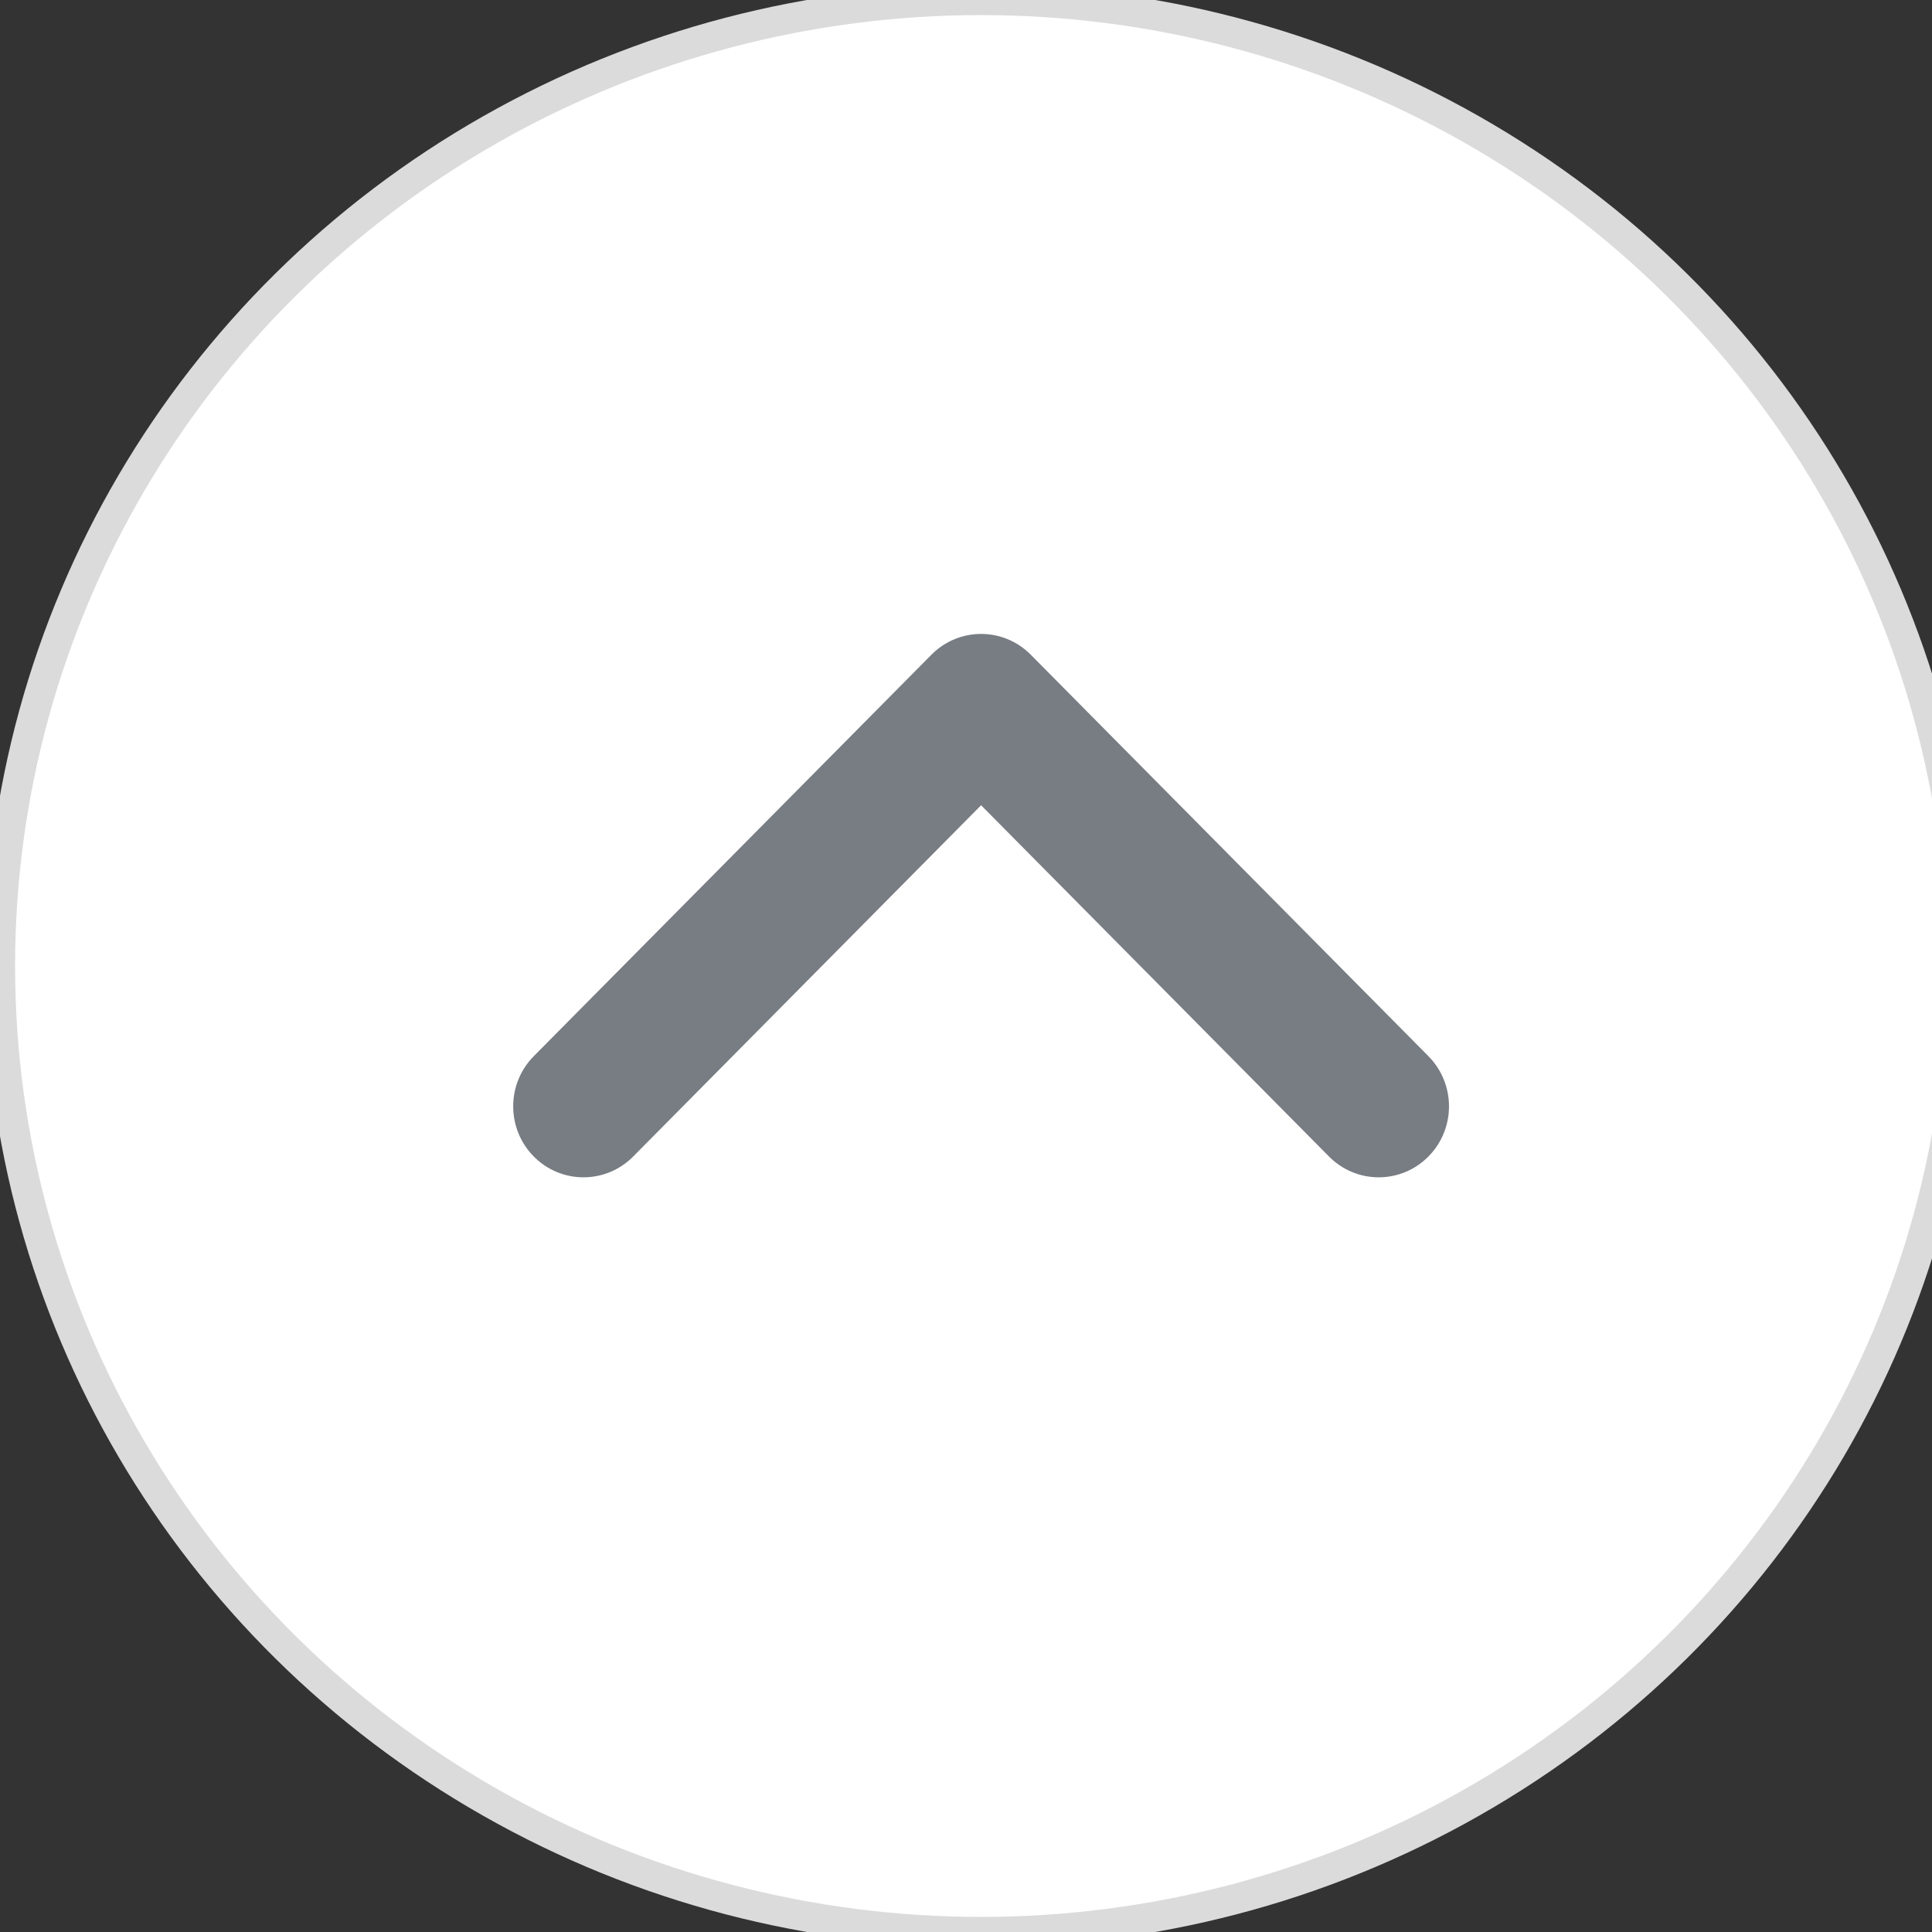
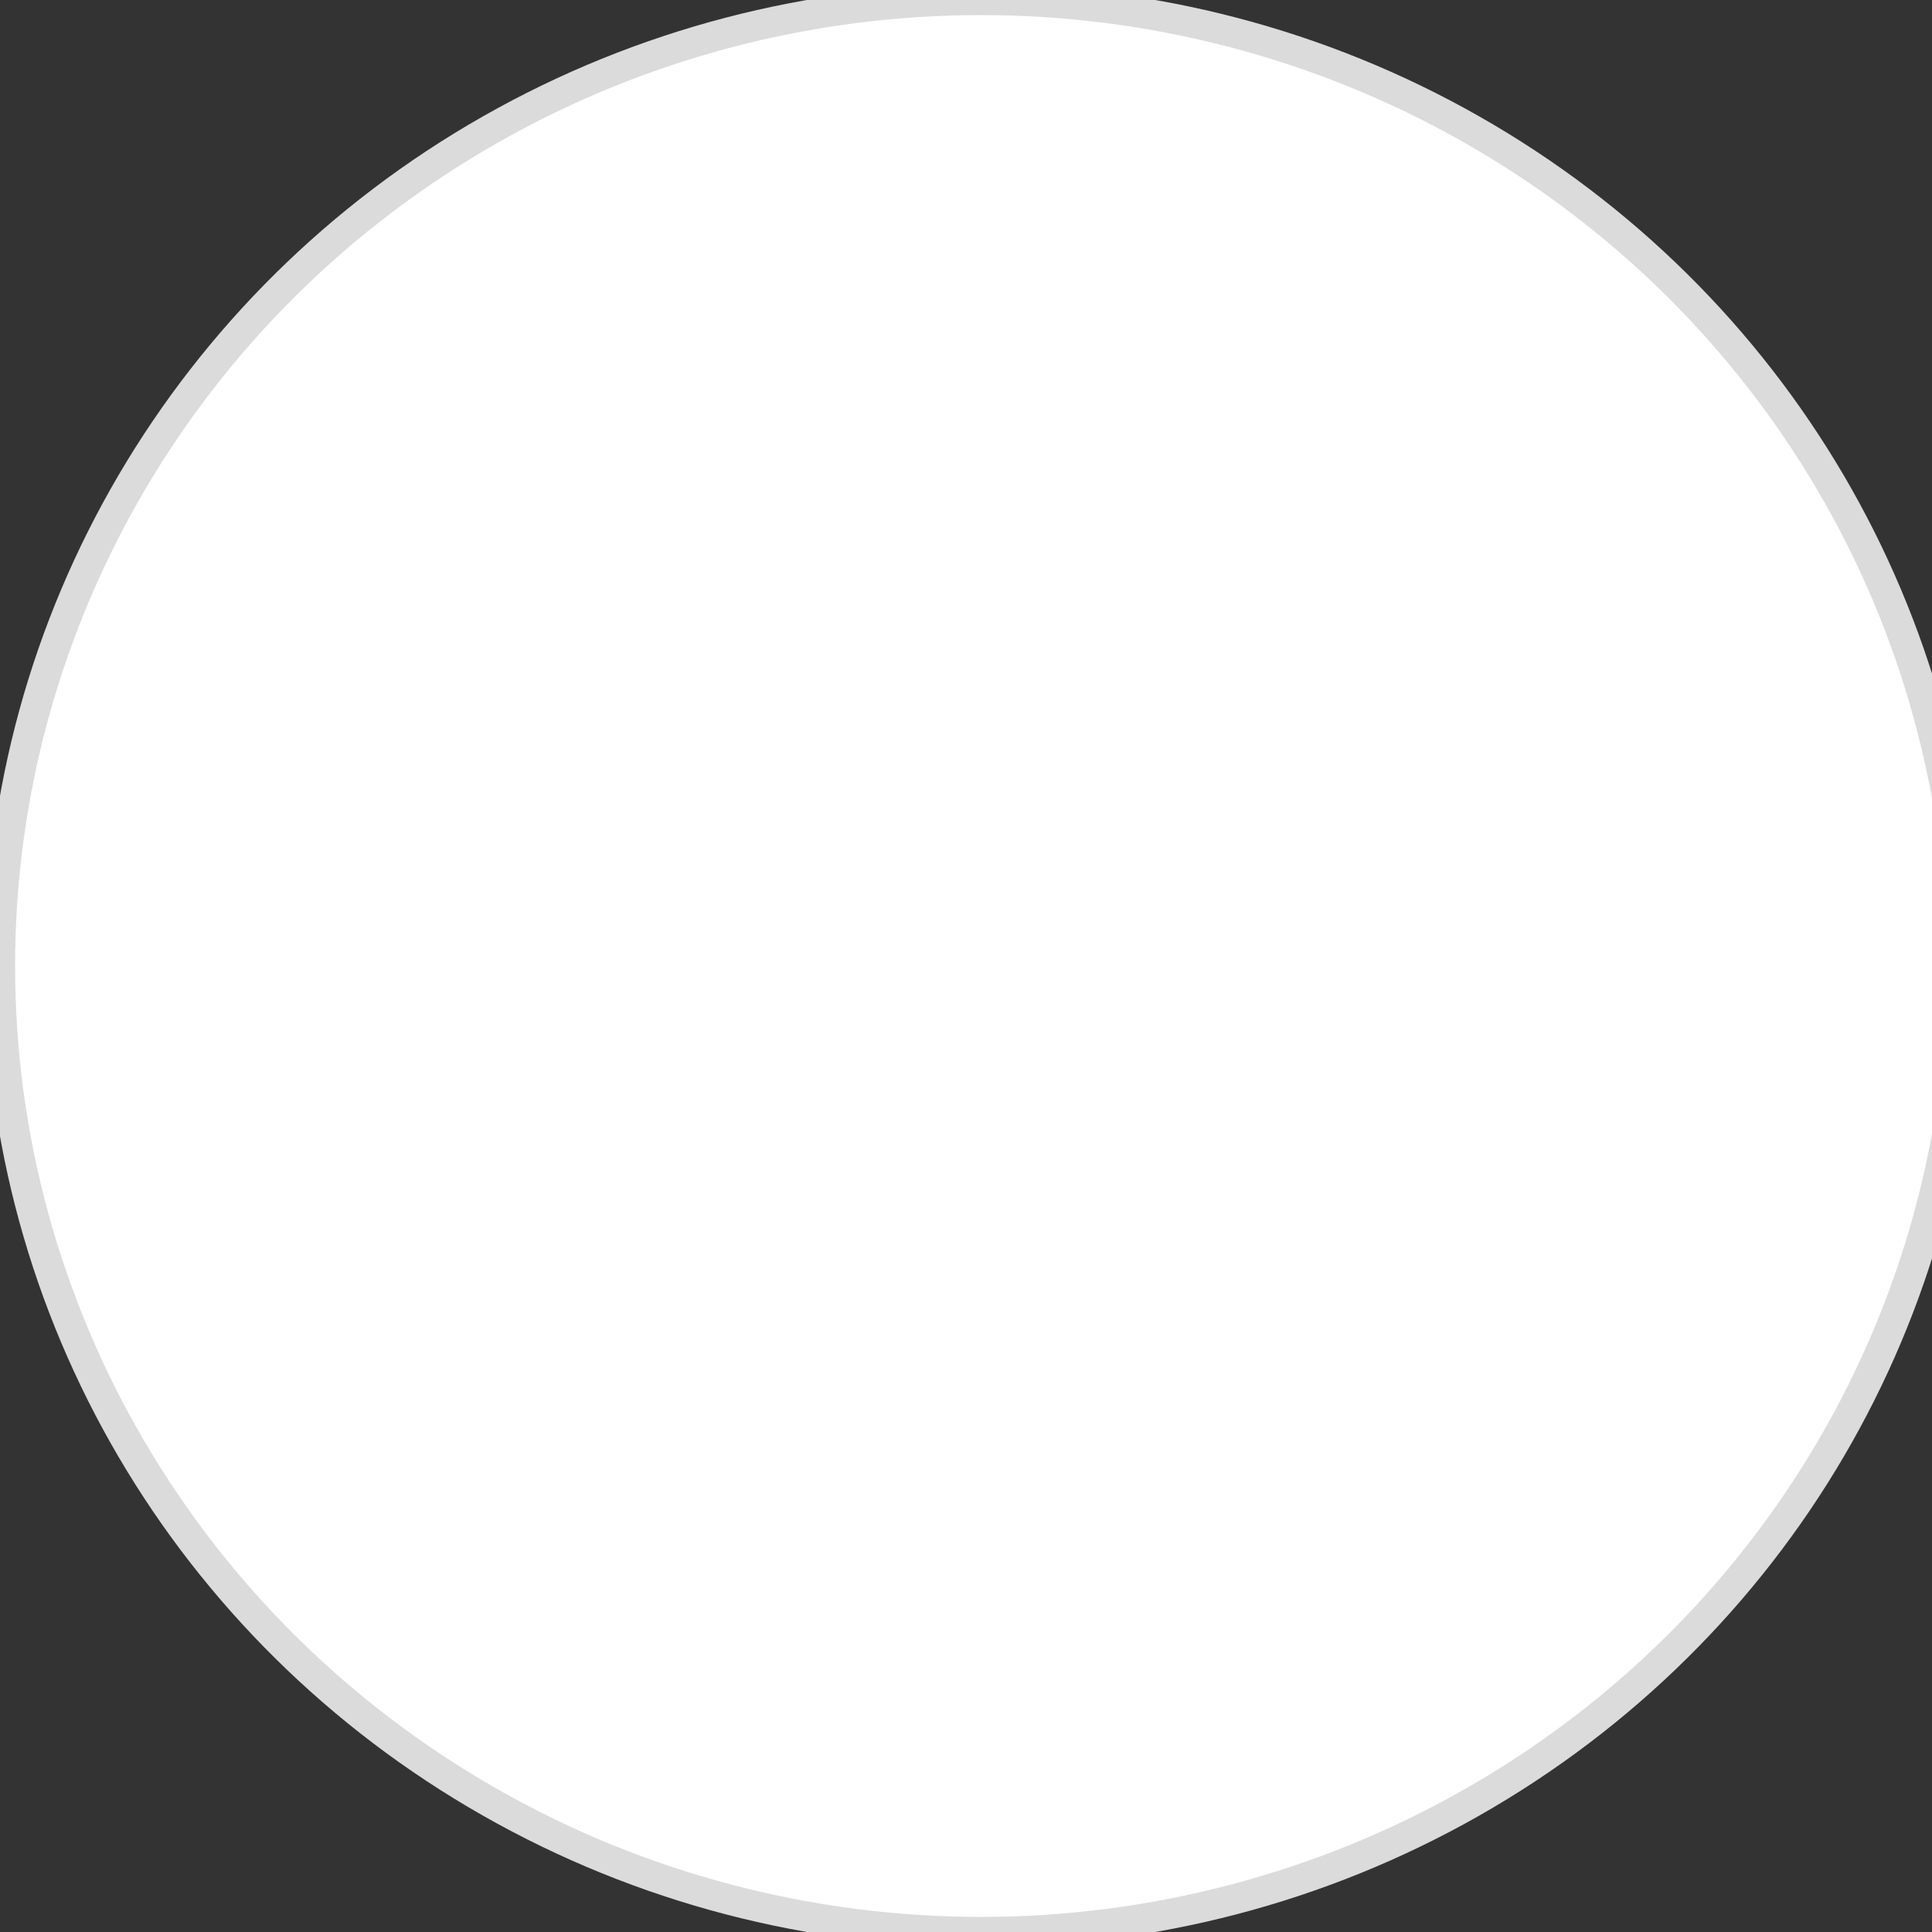
<svg xmlns="http://www.w3.org/2000/svg" xmlns:xlink="http://www.w3.org/1999/xlink" width="64px" height="64px" viewBox="0 0 64 64" version="1.1">
  <rect x="0" y="0" width="64" height="64" fill="#333333" stroke="none" />
  <title>interface/arrowUp_vSmall</title>
  <desc>Created with Sketch.</desc>
  <defs>
-     <path d="M32.5,26.675 L20.975,38.311 C20.066,39.23 18.591,39.23 17.682,38.311 C16.773,37.393 16.773,35.905 17.682,34.987 L30.854,21.689 C31.763,20.77 33.237,20.77 34.146,21.689 L47.318,34.987 C48.227,35.905 48.227,37.393 47.318,38.311 C46.409,39.23 44.934,39.23 44.025,38.311 L32.5,26.675 Z" id="path-1" />
-   </defs>
+     </defs>
  <g id="interface/arrowUp_vSmall" stroke="none" stroke-width="1" fill="none" fill-rule="evenodd">
    <ellipse id="Oval" stroke="#DCDBDB" fill="#FFFFFF" cx="32.5" cy="32" rx="32.5" ry="32" />
    <mask id="mask-2" fill="white">
      <use xlink:href="#path-1" />
    </mask>
    <use id="Mask" fill="#787C83" fill-rule="nonzero" xlink:href="#path-1" />
  </g>
</svg>